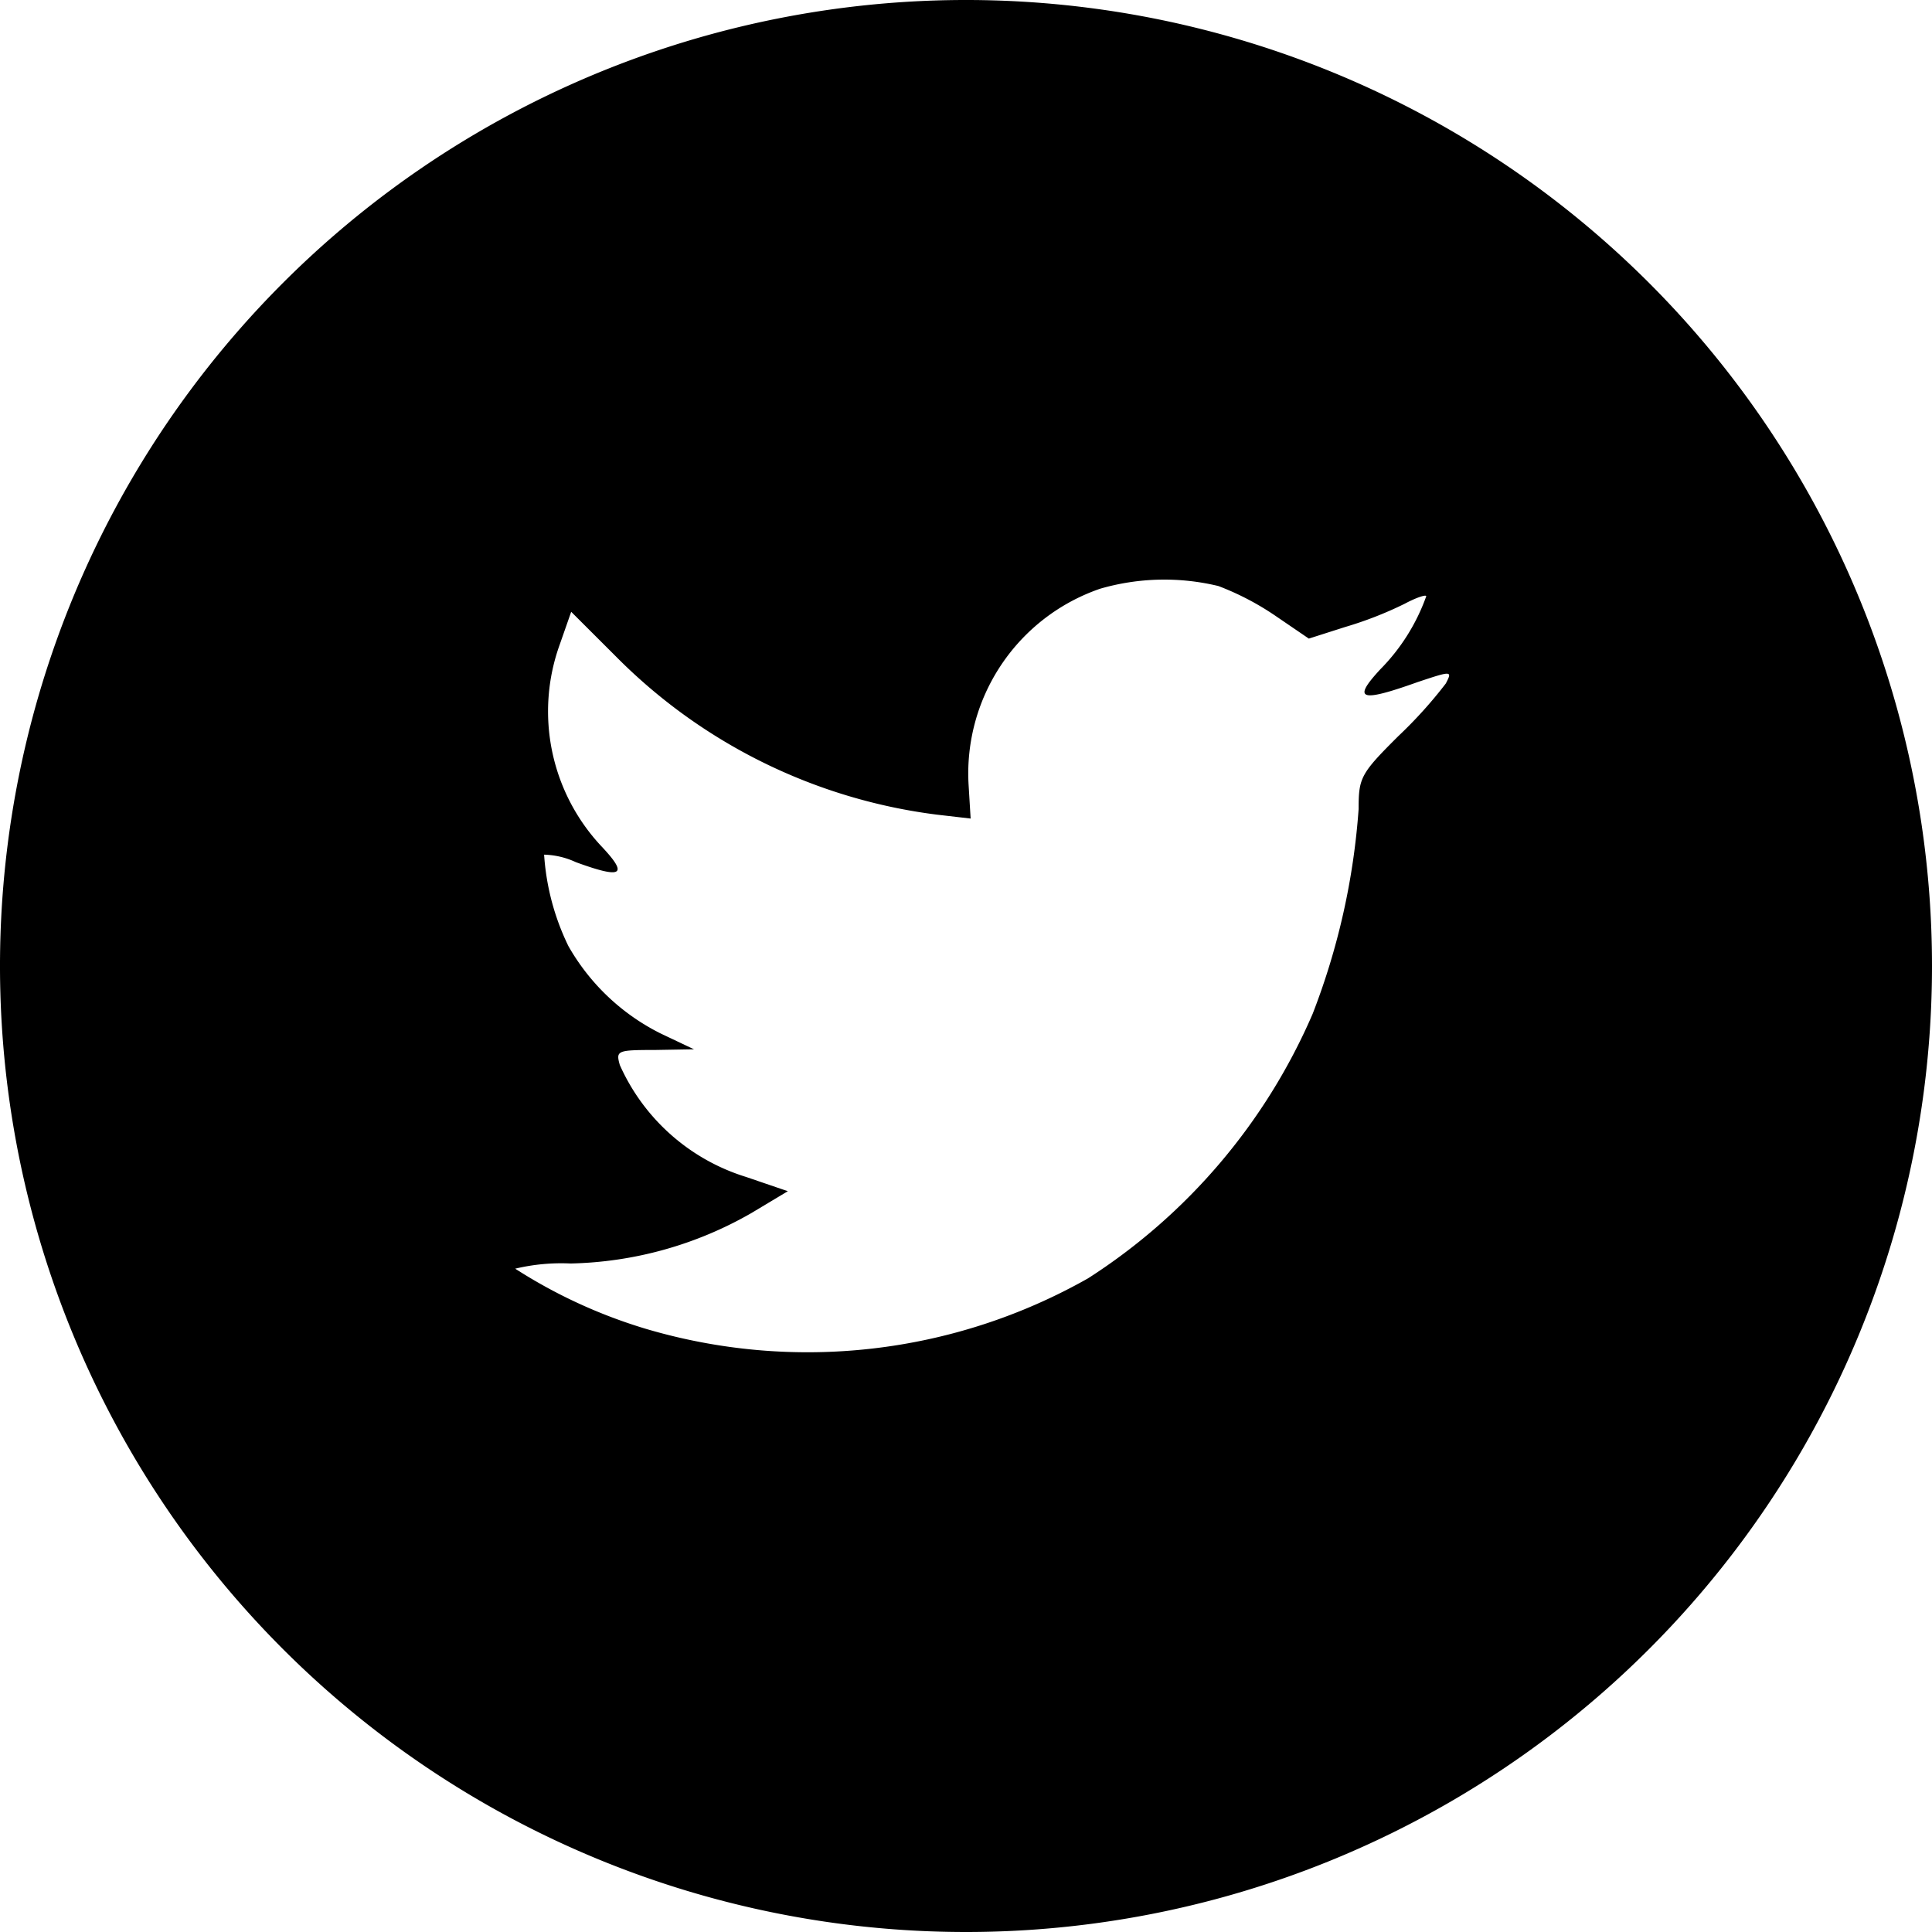
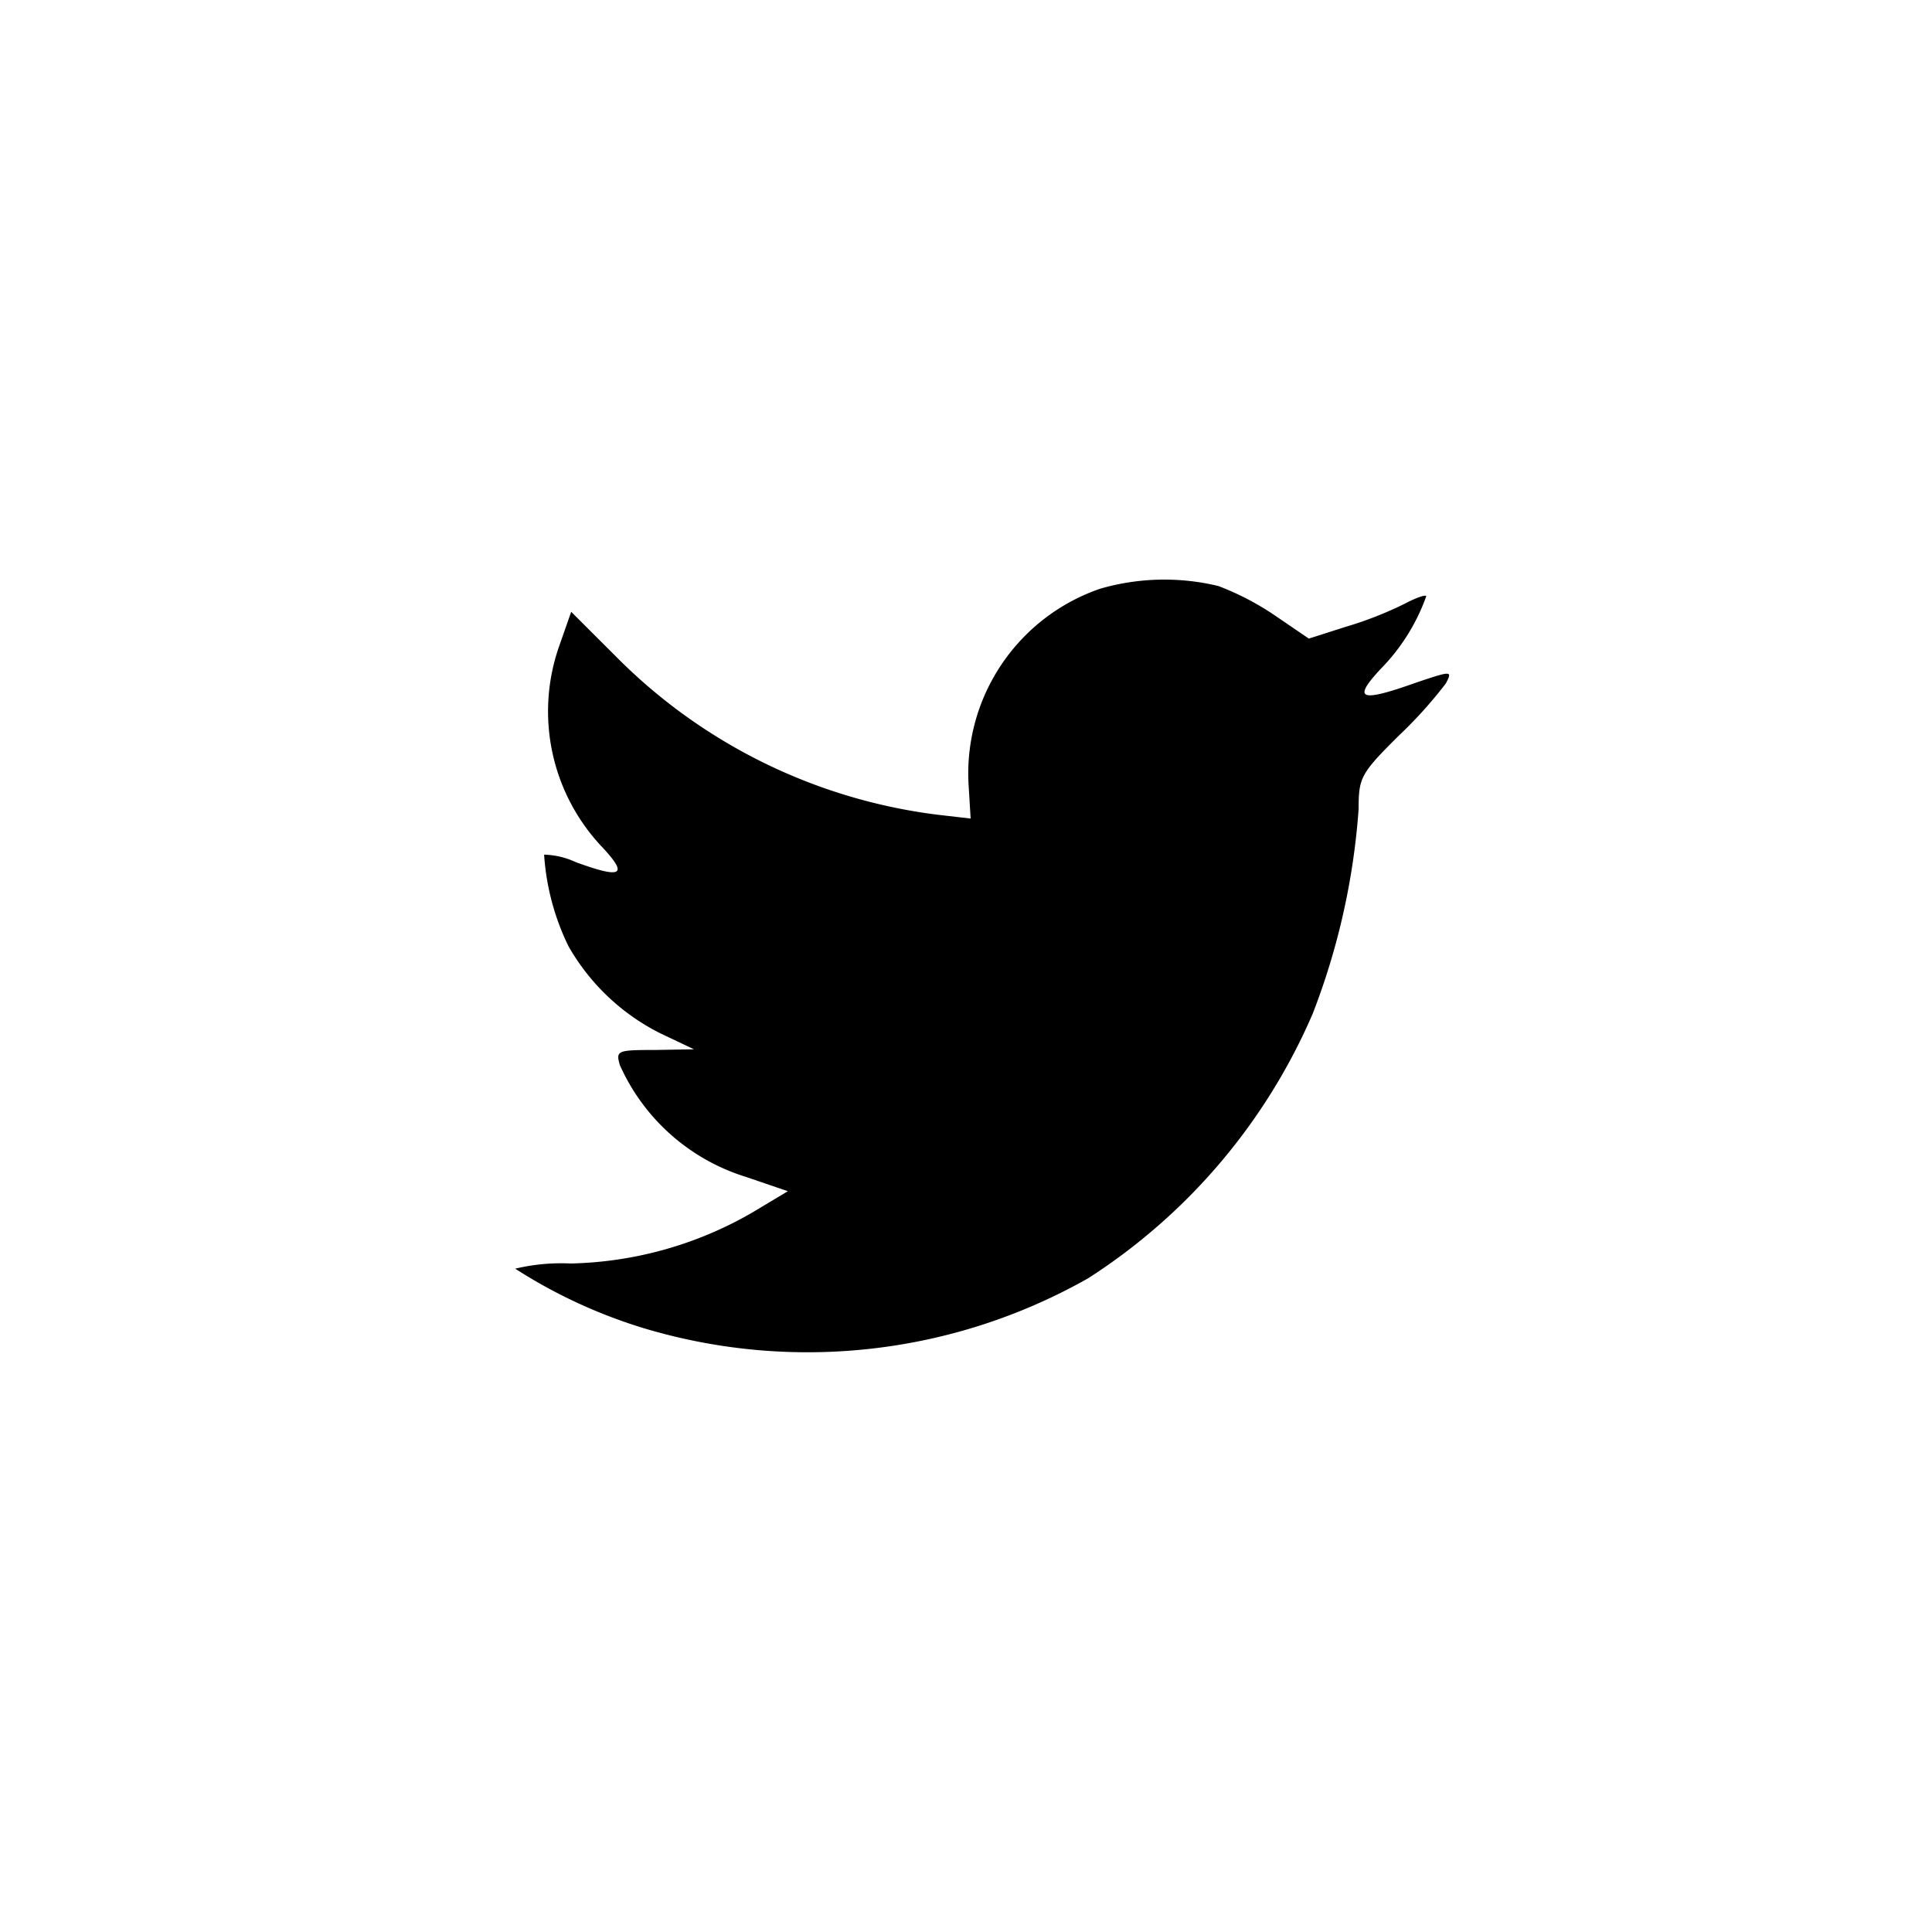
<svg xmlns="http://www.w3.org/2000/svg" width="60" height="60" viewBox="0 0 60 60">
-   <path id="logo_twitter" d="M38.167,22.283a6.066,6.066,0,0,0-4.086,6.1l.063,1.038L33.1,29.3a17.029,17.029,0,0,1-9.974-4.915L21.739,23l-.356,1.017a6.123,6.123,0,0,0,1.3,6.271c.838.89.649,1.017-.8.487a2.489,2.489,0,0,0-.985-.233,7.612,7.612,0,0,0,.754,2.839A6.769,6.769,0,0,0,24.526,36.1l1.027.487-1.215.021c-1.173,0-1.215.021-1.089.467a6.339,6.339,0,0,0,3.918,3.475l1.3.444-1.131.678a11.751,11.751,0,0,1-5.616,1.567A6.157,6.157,0,0,0,20,43.4a16.01,16.01,0,0,0,4.044,1.864A17.68,17.68,0,0,0,37.79,43.7a18.421,18.421,0,0,0,6.978-8.221,21.852,21.852,0,0,0,1.425-6.354c0-.975.063-1.1,1.236-2.267A13.811,13.811,0,0,0,48.9,25.228c.21-.4.188-.4-.88-.043-1.781.636-2.033.551-1.152-.4a6.175,6.175,0,0,0,1.425-2.267c0-.063-.314.042-.671.233a11.583,11.583,0,0,1-1.844.72l-1.131.361-1.027-.7a8.516,8.516,0,0,0-1.781-.932A7.159,7.159,0,0,0,38.167,22.283ZM34,64A30,30,0,1,1,64,34,30,30,0,0,1,34,64Z" transform="translate(-4 -4)" fill-rule="evenodd" />
+   <path id="logo_twitter" d="M38.167,22.283a6.066,6.066,0,0,0-4.086,6.1l.063,1.038L33.1,29.3a17.029,17.029,0,0,1-9.974-4.915L21.739,23l-.356,1.017a6.123,6.123,0,0,0,1.3,6.271c.838.89.649,1.017-.8.487a2.489,2.489,0,0,0-.985-.233,7.612,7.612,0,0,0,.754,2.839A6.769,6.769,0,0,0,24.526,36.1l1.027.487-1.215.021c-1.173,0-1.215.021-1.089.467a6.339,6.339,0,0,0,3.918,3.475l1.3.444-1.131.678a11.751,11.751,0,0,1-5.616,1.567A6.157,6.157,0,0,0,20,43.4a16.01,16.01,0,0,0,4.044,1.864A17.68,17.68,0,0,0,37.79,43.7a18.421,18.421,0,0,0,6.978-8.221,21.852,21.852,0,0,0,1.425-6.354c0-.975.063-1.1,1.236-2.267A13.811,13.811,0,0,0,48.9,25.228c.21-.4.188-.4-.88-.043-1.781.636-2.033.551-1.152-.4a6.175,6.175,0,0,0,1.425-2.267c0-.063-.314.042-.671.233a11.583,11.583,0,0,1-1.844.72l-1.131.361-1.027-.7a8.516,8.516,0,0,0-1.781-.932A7.159,7.159,0,0,0,38.167,22.283ZM34,64Z" transform="translate(-4 -4)" fill-rule="evenodd" />
</svg>